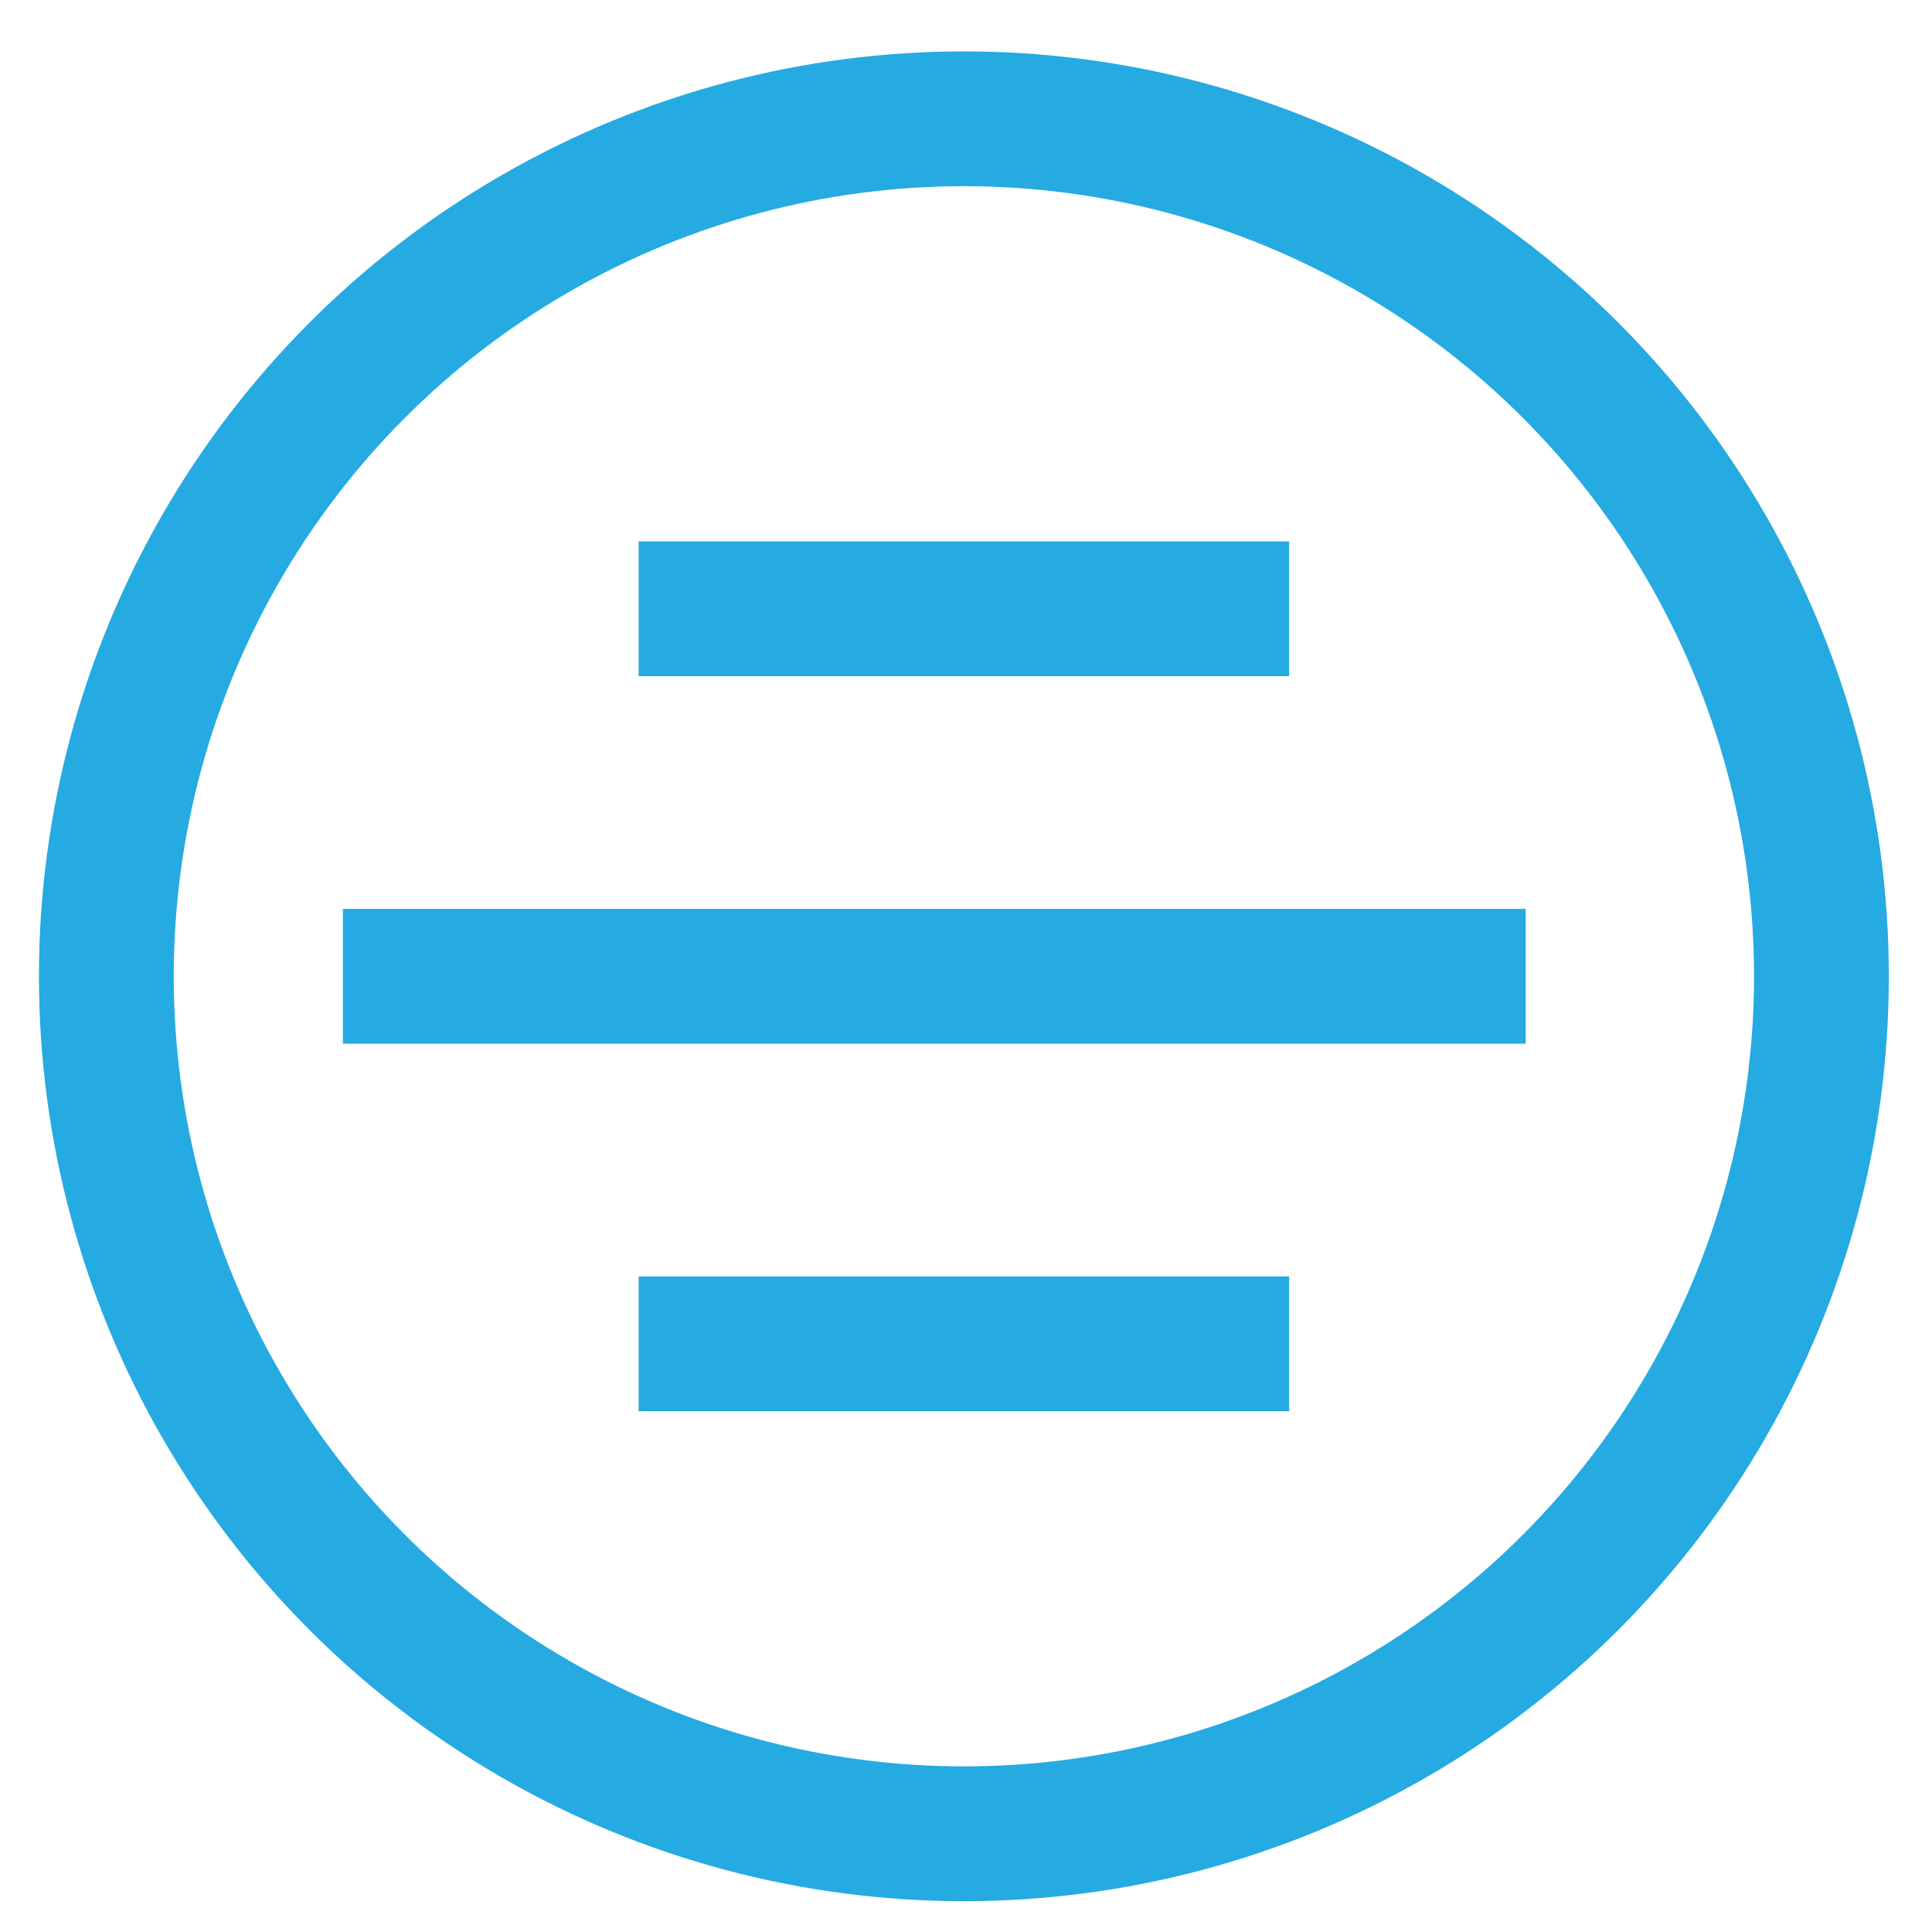
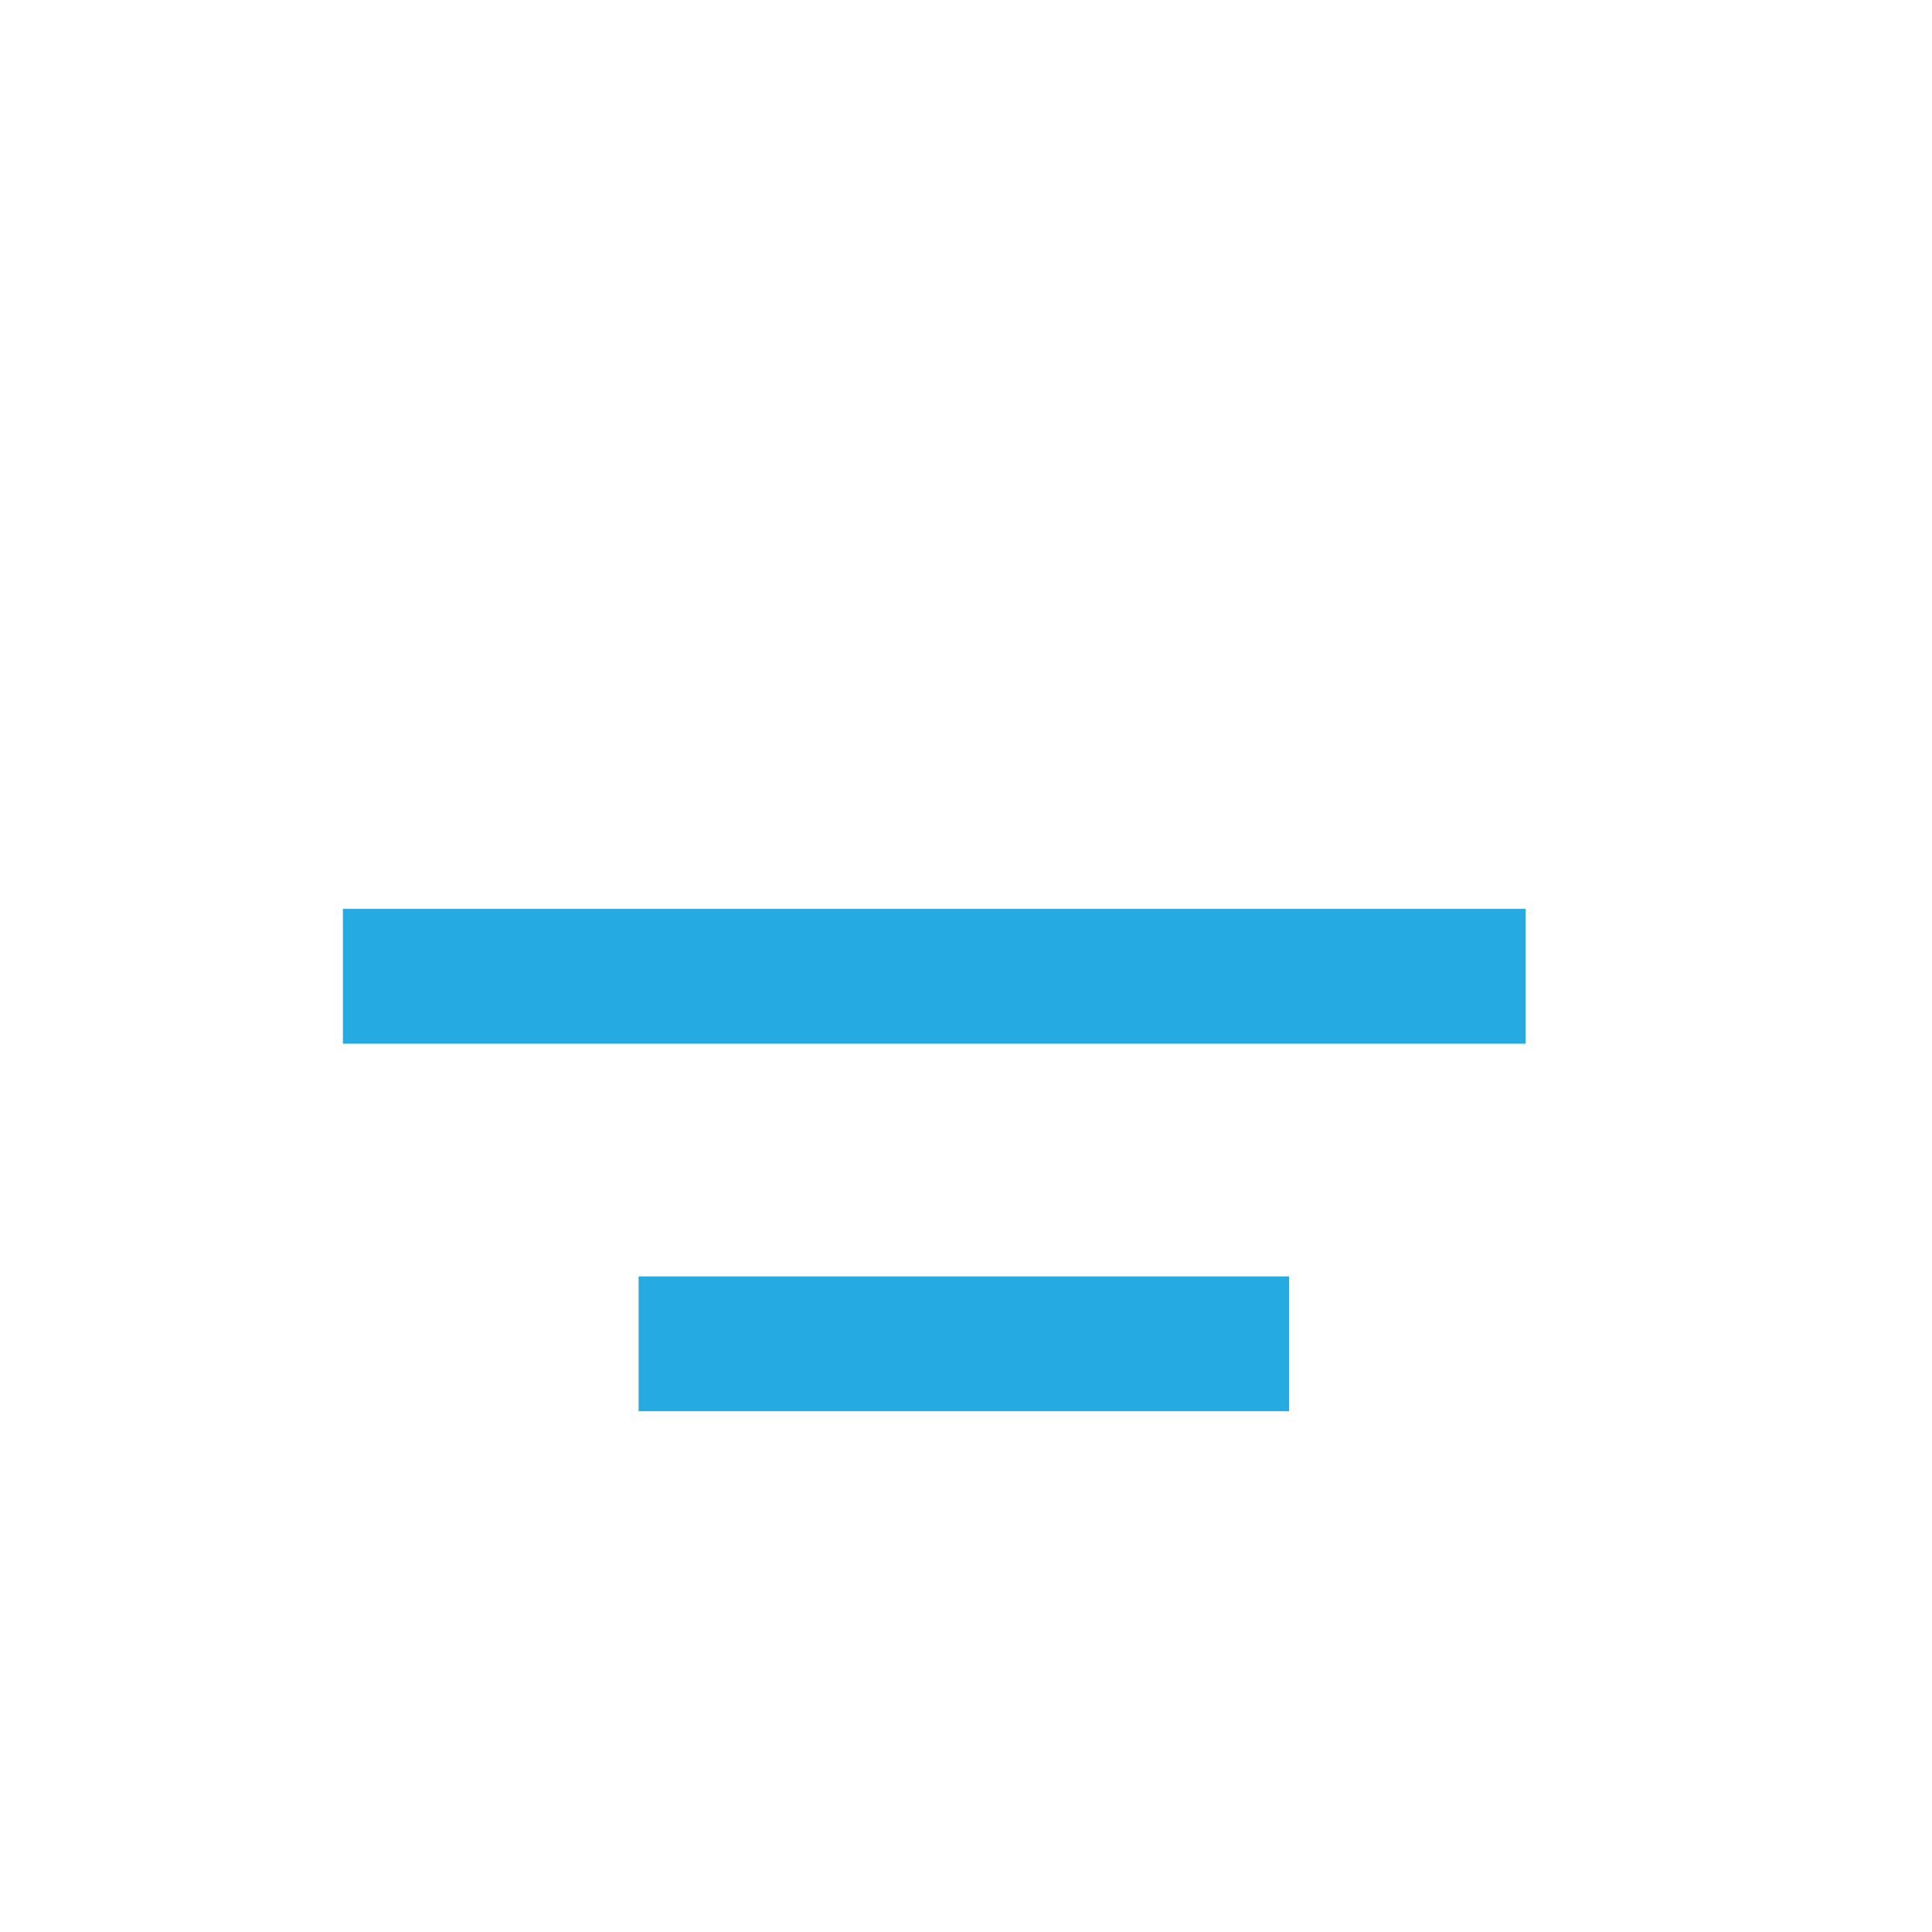
<svg xmlns="http://www.w3.org/2000/svg" width="43" height="43" viewBox="0 0 43 42" fill="none">
-   <ellipse cx="21.453" cy="21.229" rx="19.086" ry="19.085" stroke="#25AAE2" stroke-width="3" />
-   <path d="M28.692 13.05H14.213M7.632 21.229H33.957M14.213 29.409H28.692" stroke="#25AAE2" stroke-width="3" />
+   <path d="M28.692 13.05M7.632 21.229H33.957M14.213 29.409H28.692" stroke="#25AAE2" stroke-width="3" />
</svg>